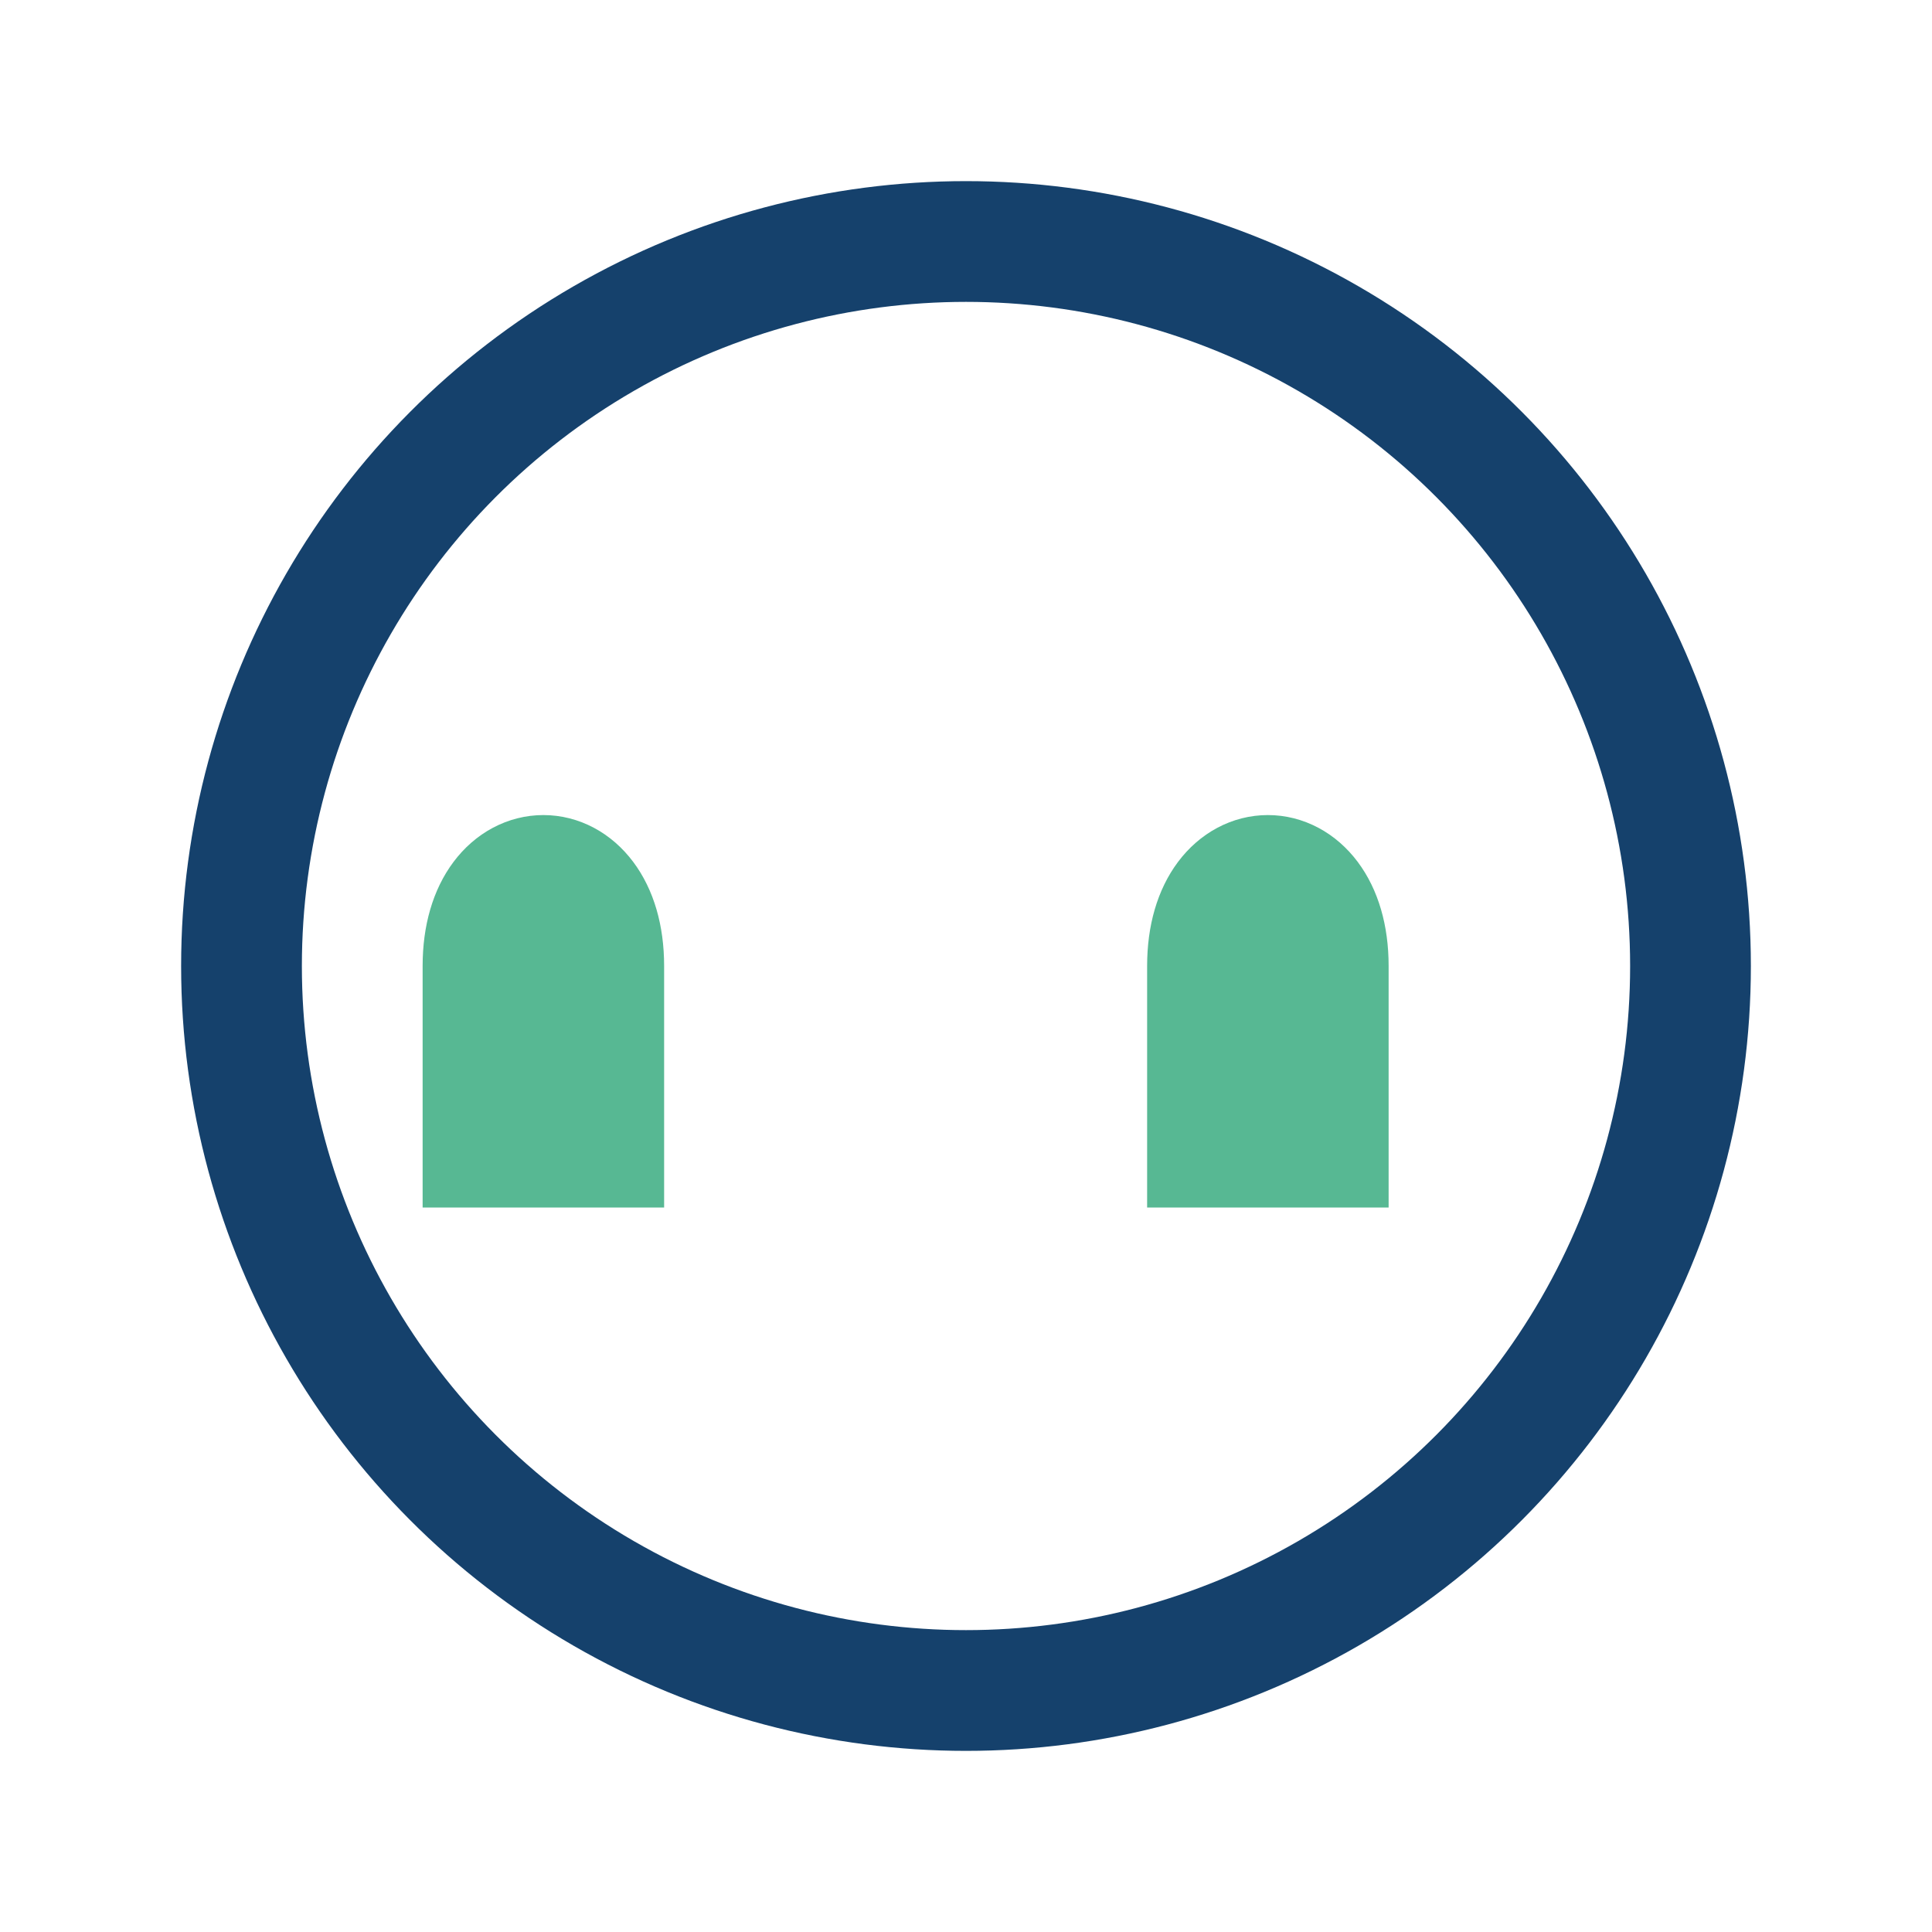
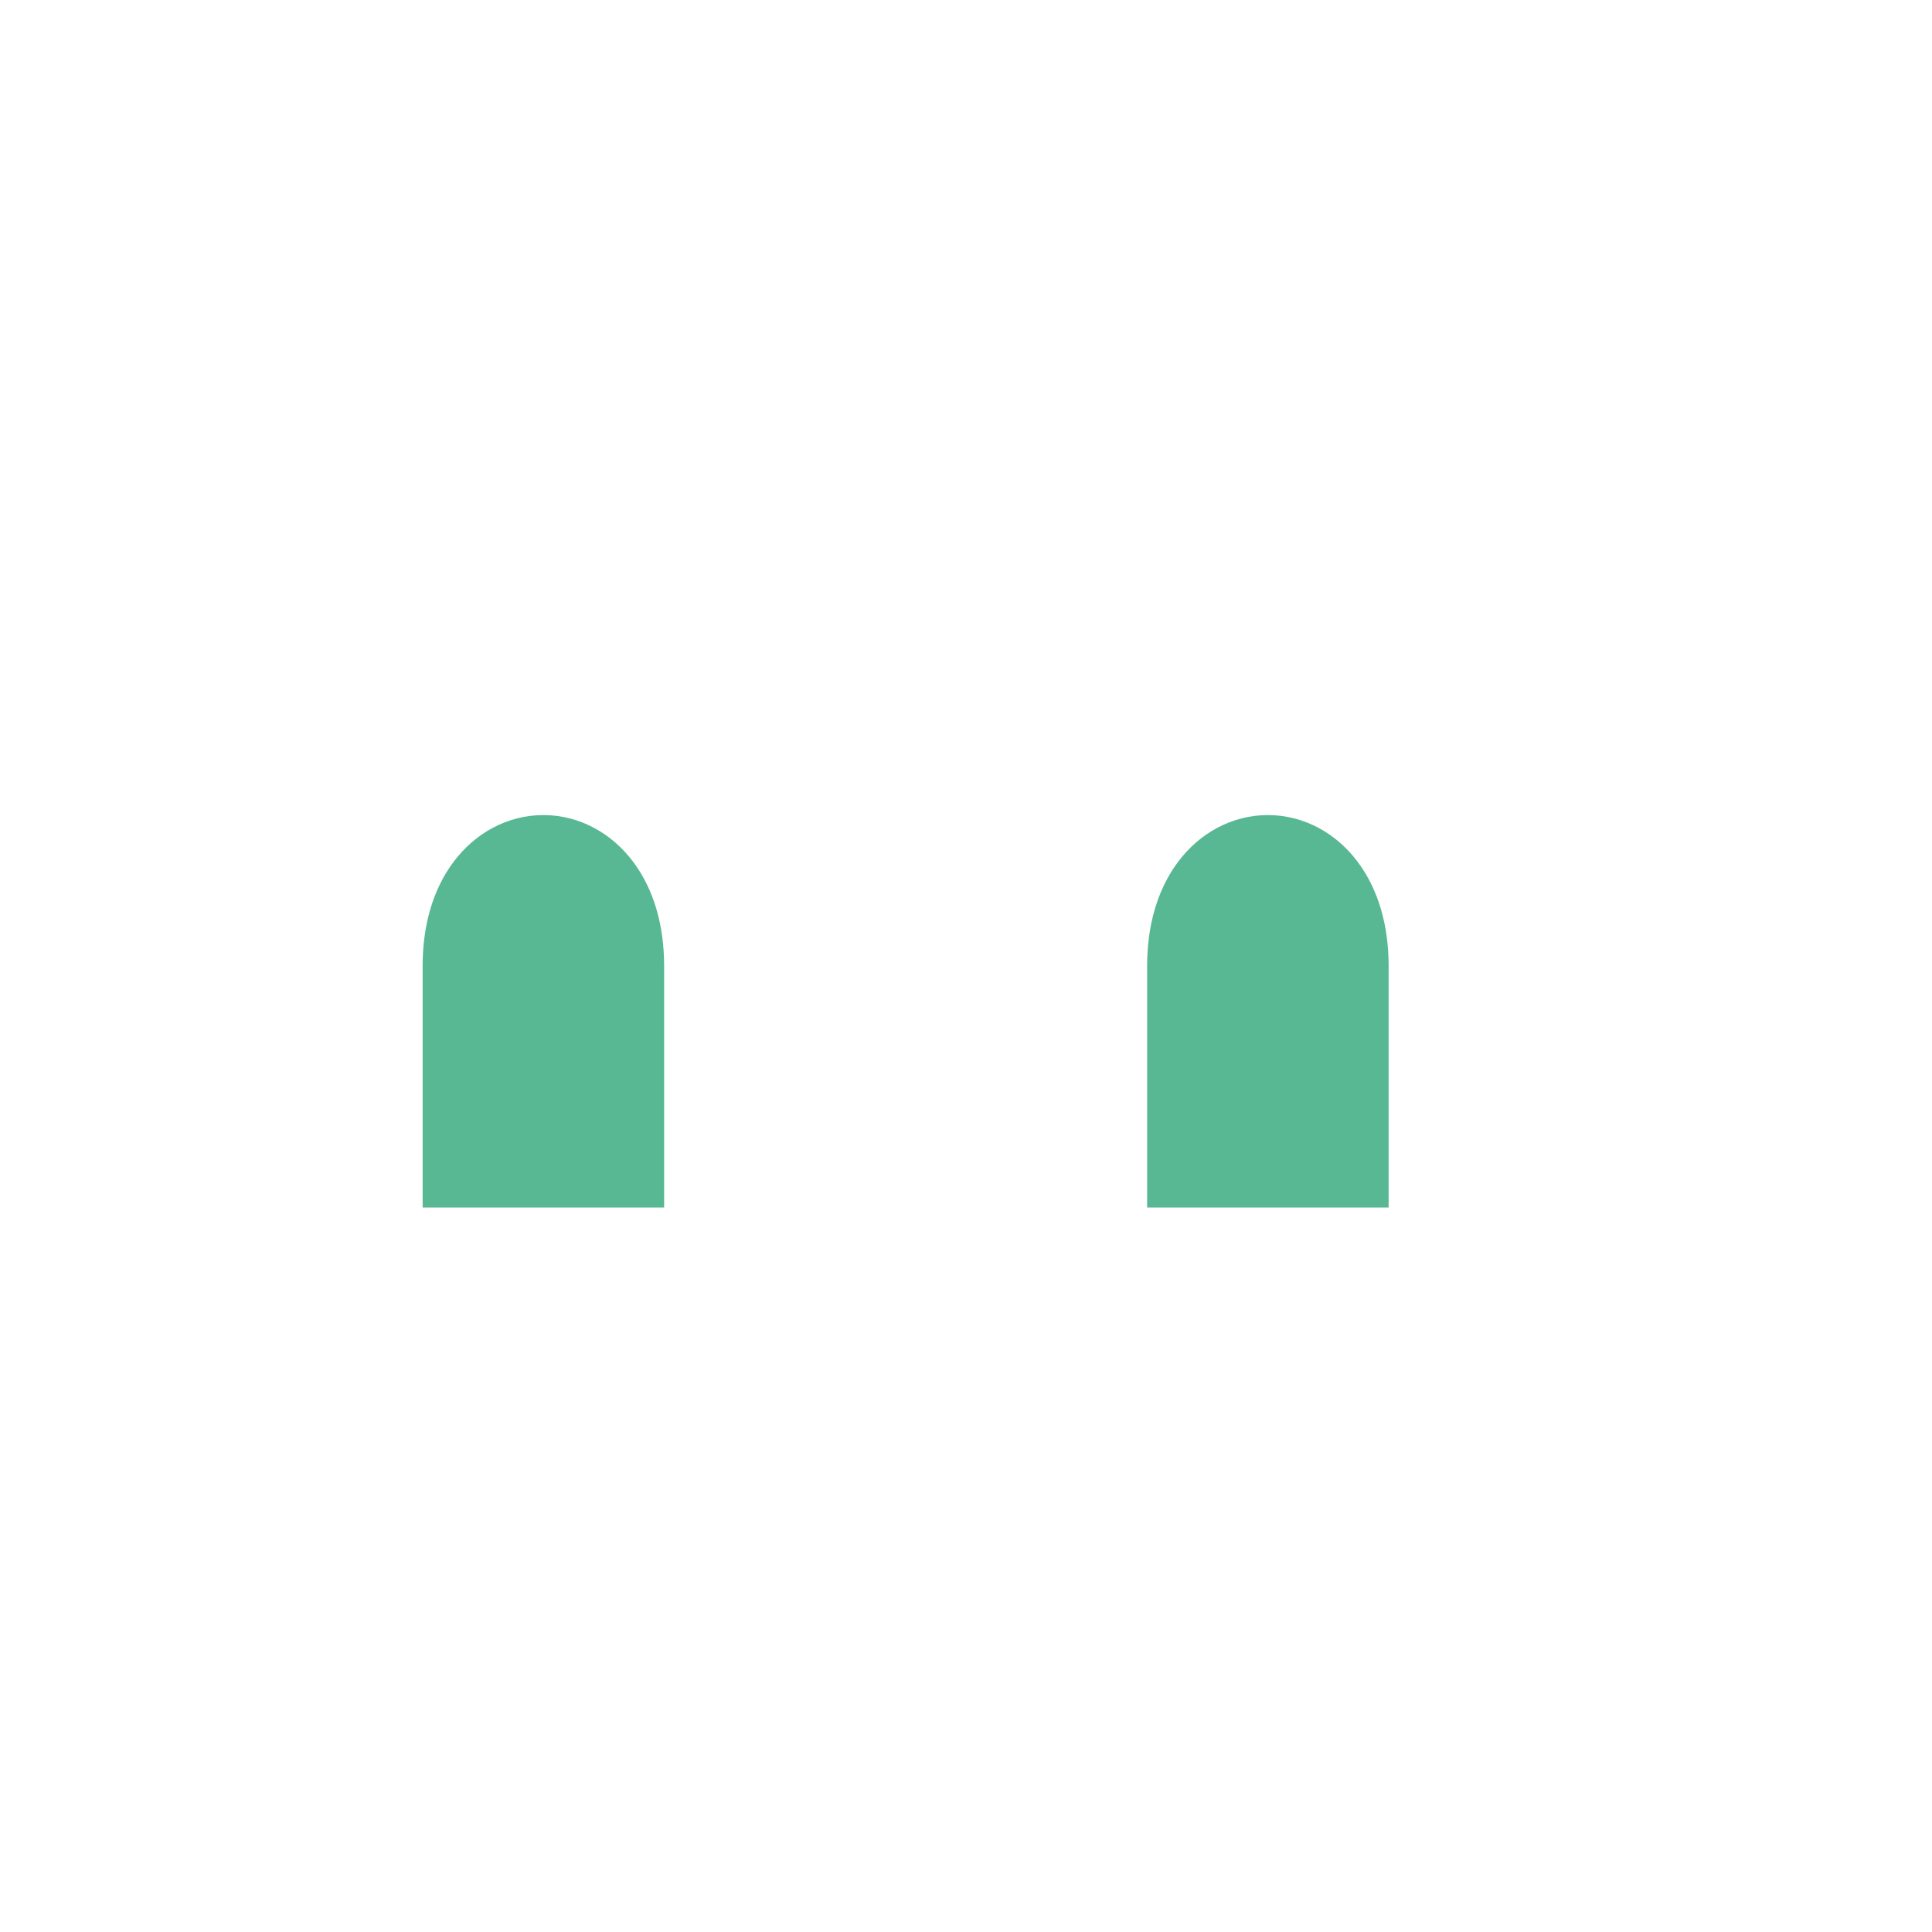
<svg xmlns="http://www.w3.org/2000/svg" width="32" height="32" viewBox="0 0 32 32">
-   <circle cx="16" cy="16" r="12" fill="none" stroke="#15416C" stroke-width="2" />
  <path d="M8 20v-4c0-2 2-2 2 0v4m12 0v-4c0-2-2-2-2 0v4" fill="none" stroke="#57B893" stroke-width="2" />
</svg>